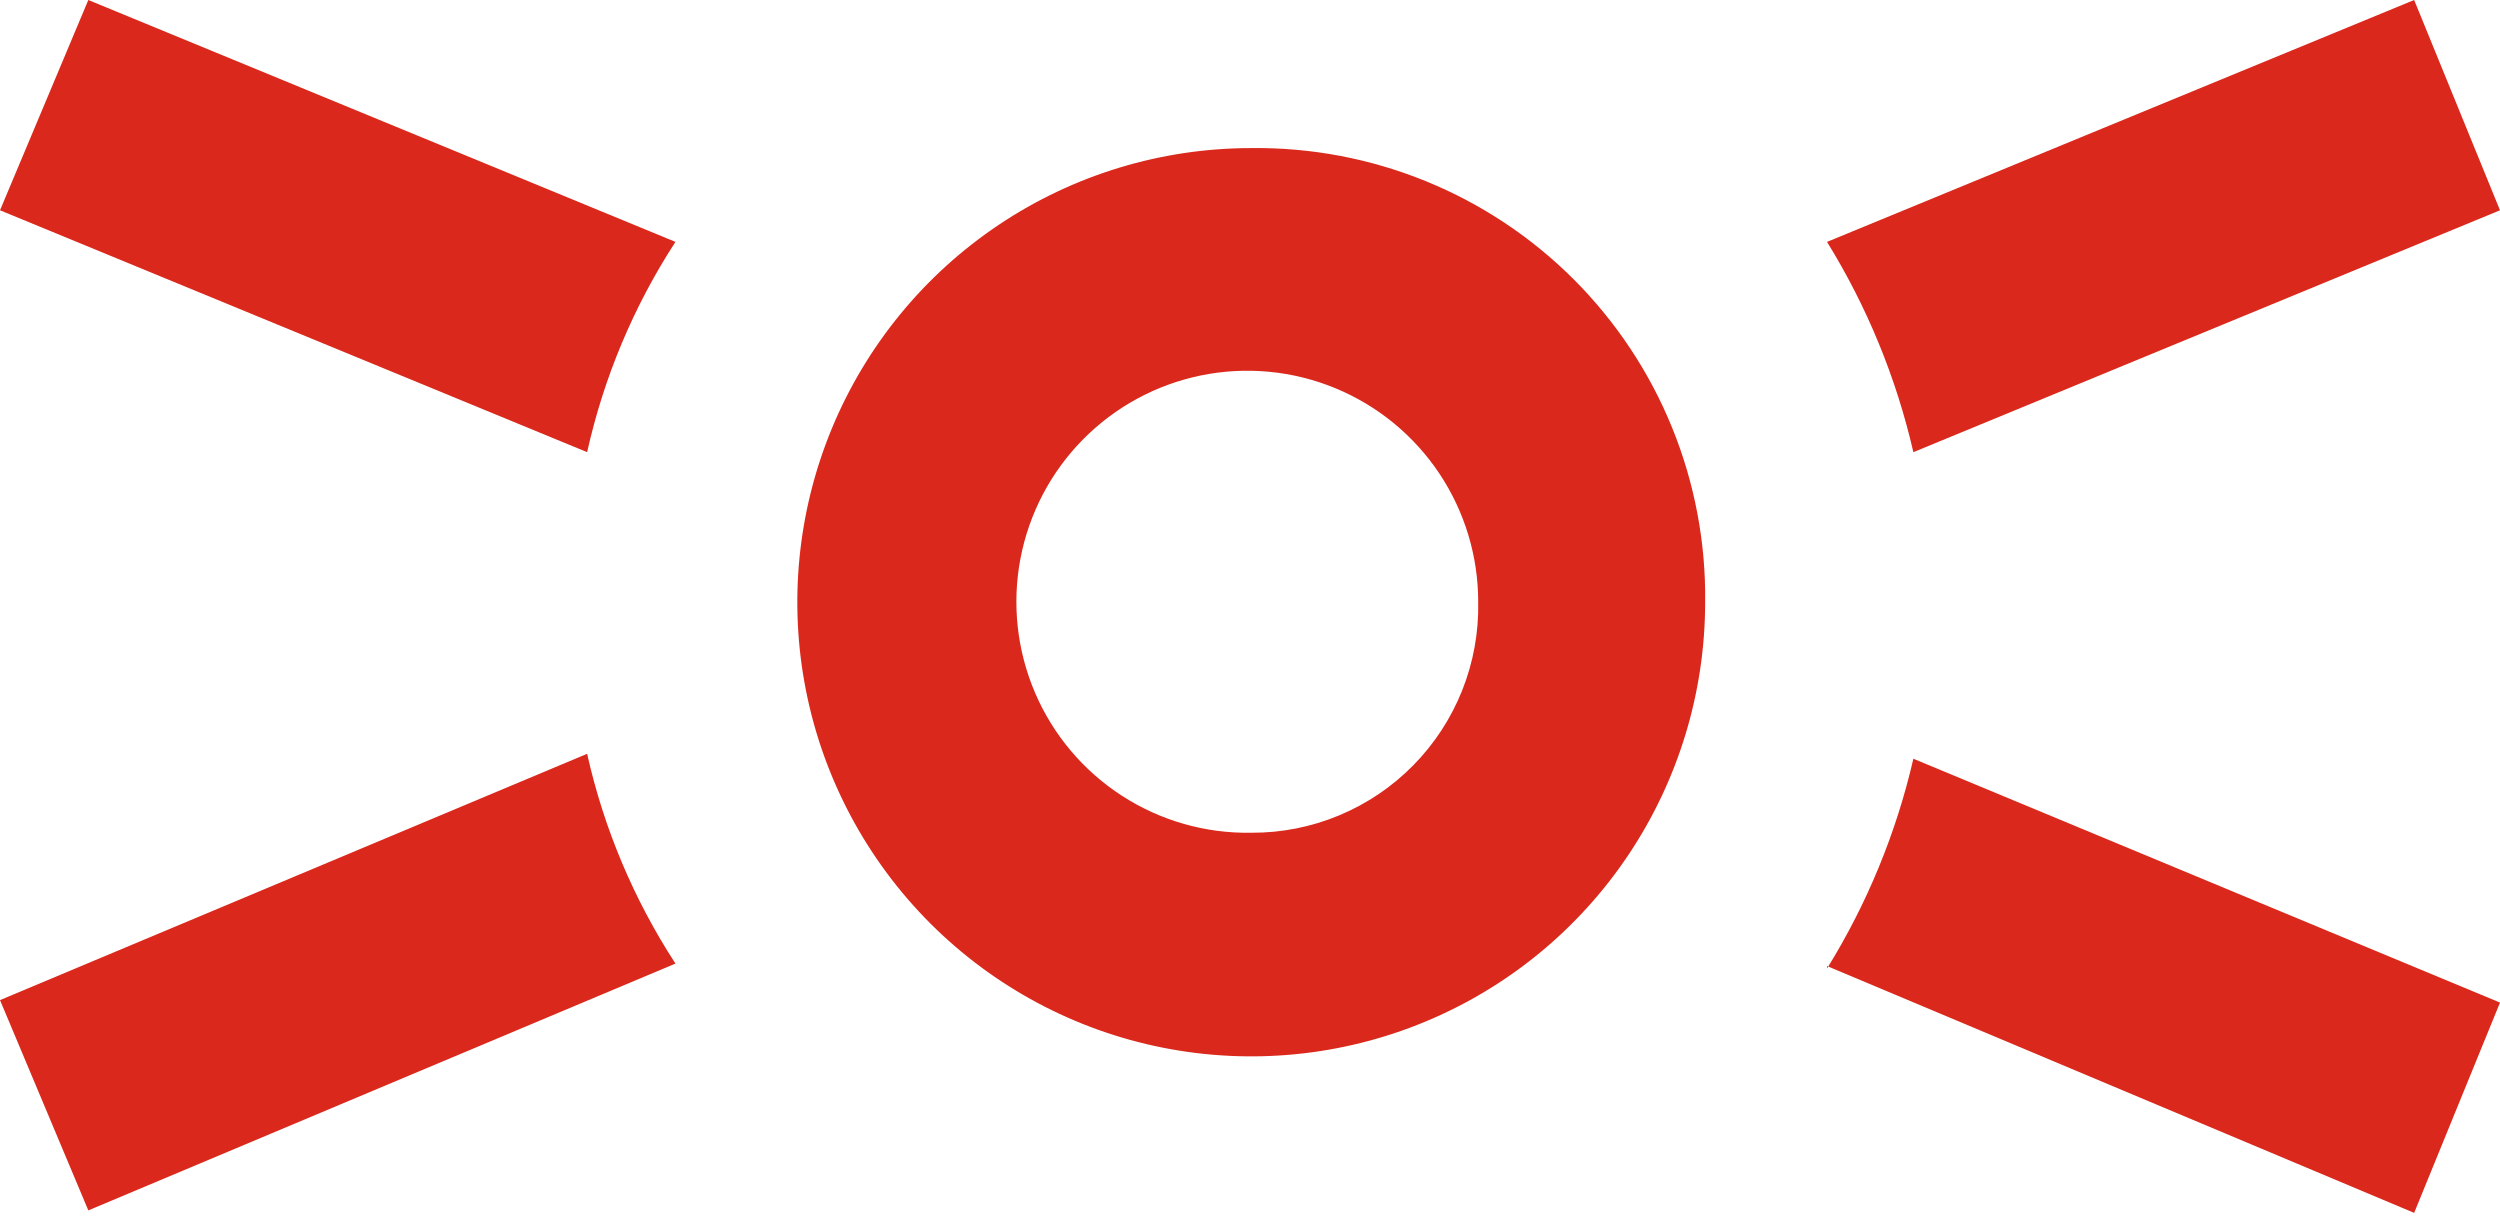
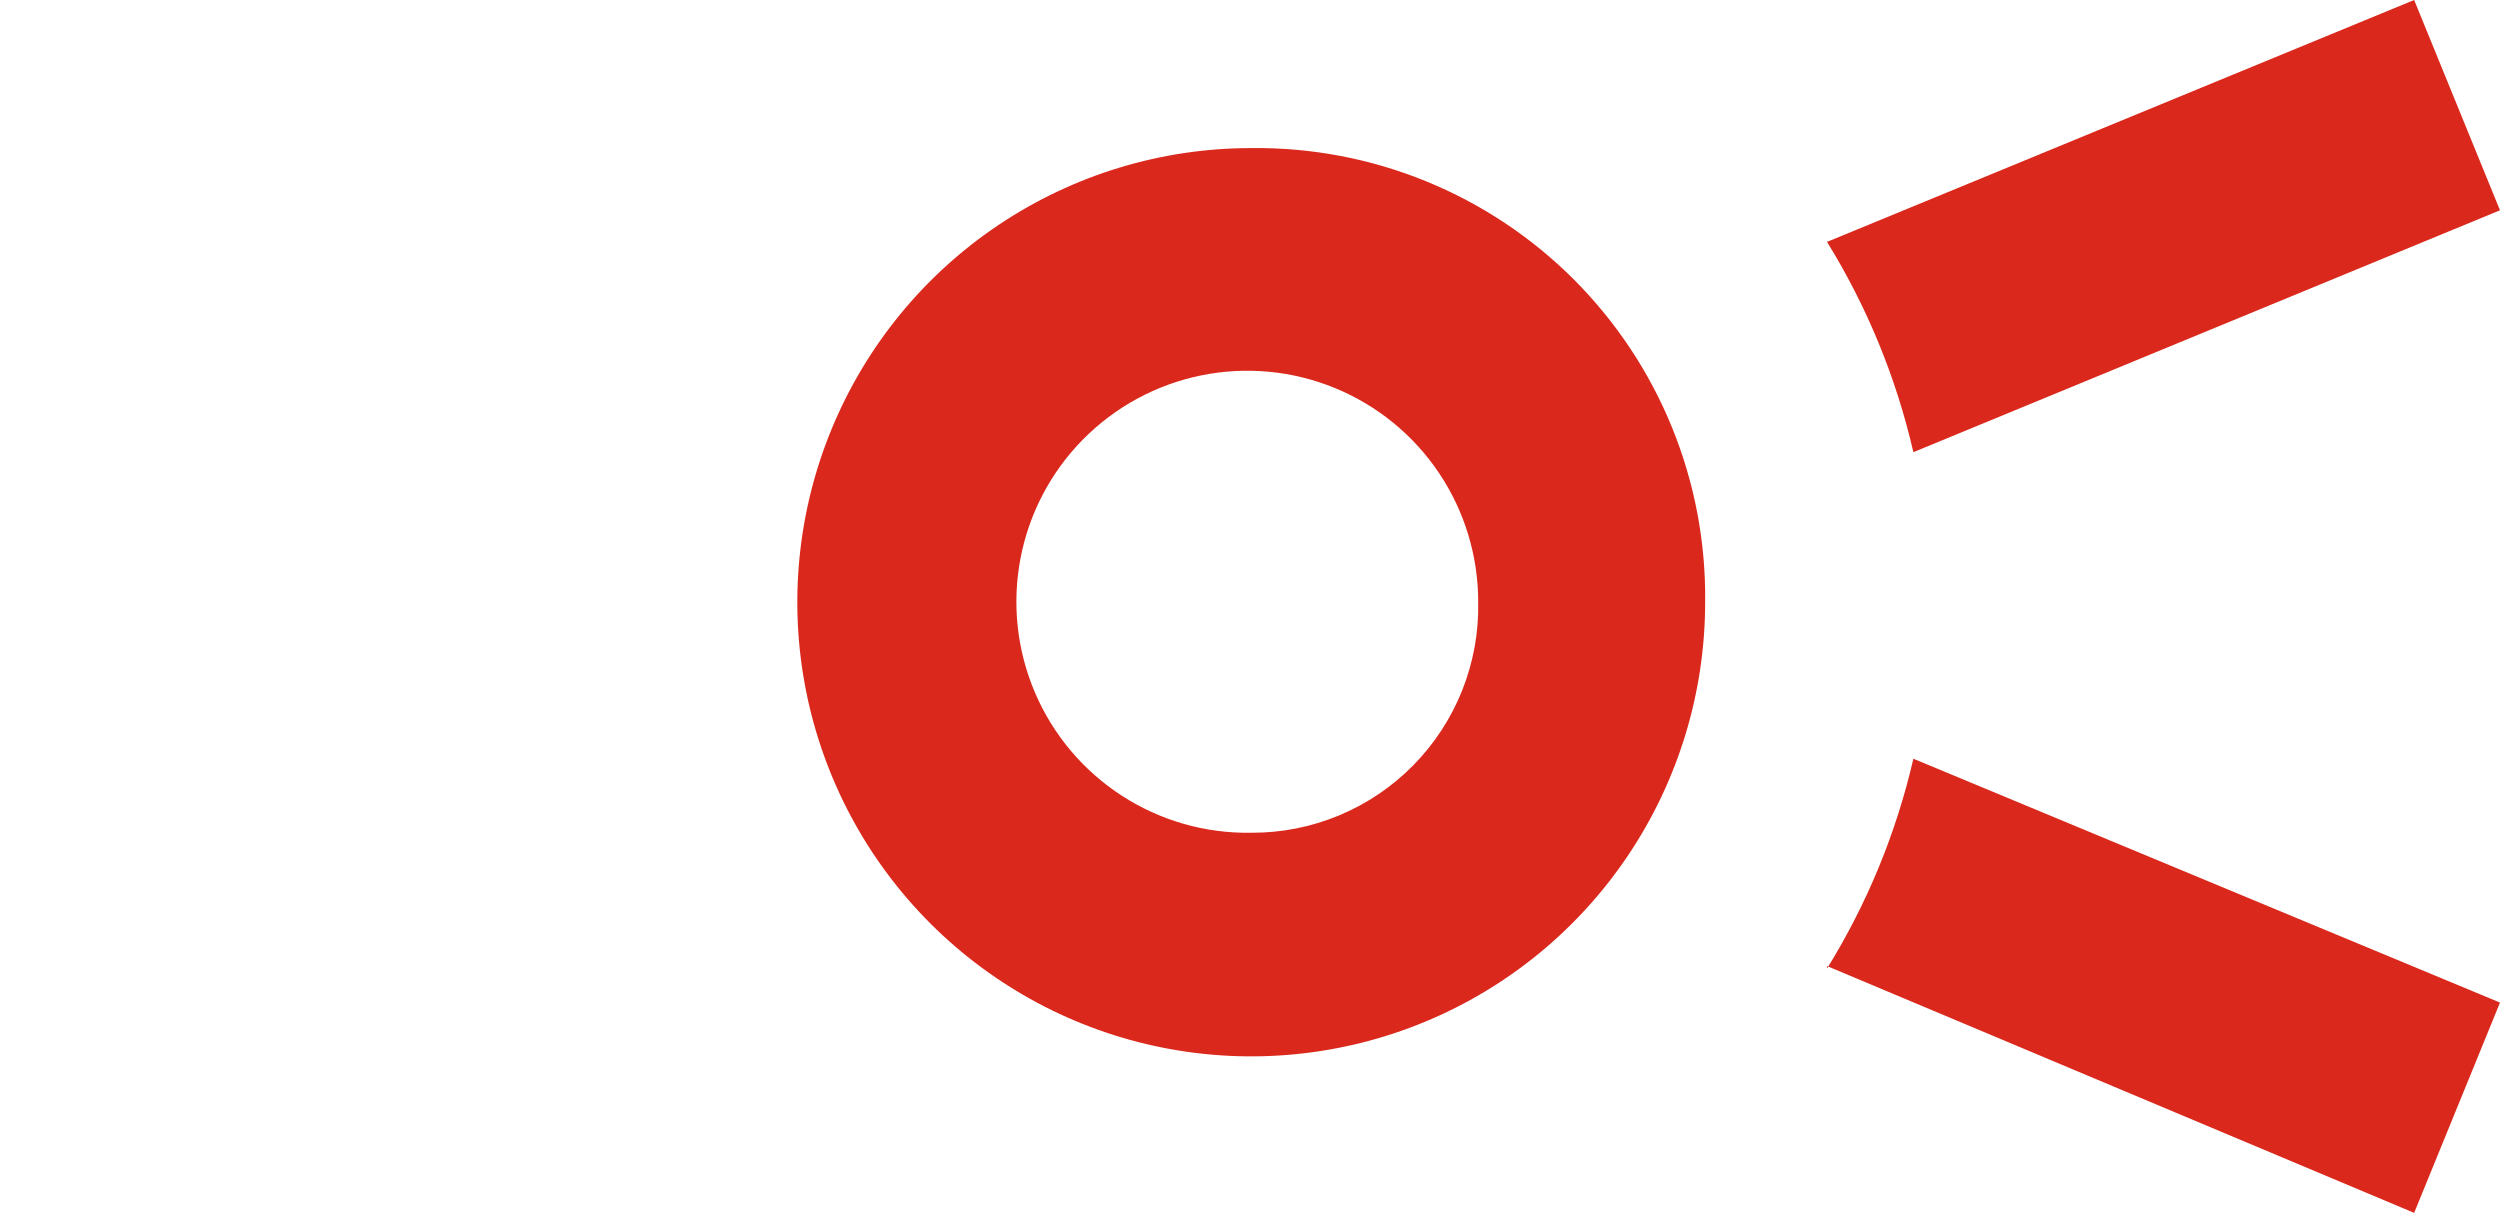
<svg xmlns="http://www.w3.org/2000/svg" width="150" height="73" viewBox="0 0 150 73" fill="none">
  <path d="M109.621 57.963L144.849 72.772L150 60.155L114.802 45.524C113.776 49.975 112.026 54.228 109.621 58.111" fill="#DA291C" />
-   <path d="M0 60.006L5.299 72.624L40.527 57.814C38.025 53.968 36.23 49.705 35.228 45.227L0 60.006Z" fill="#DA291C" />
  <path d="M109.621 14.513C112.026 18.407 113.776 22.669 114.802 27.13L150 12.617L144.849 0L109.621 14.513Z" fill="#DA291C" />
-   <path d="M0 12.617L35.228 27.13C36.227 22.642 38.022 18.368 40.527 14.513L5.299 0L0 12.617Z" fill="#DA291C" />
  <path d="M75.074 8.885C69.688 8.885 64.422 10.483 59.943 13.477C55.464 16.471 51.974 20.727 49.912 25.706C47.851 30.685 47.312 36.164 48.362 41.45C49.413 46.736 52.007 51.591 55.816 55.402C59.625 59.212 64.478 61.808 69.761 62.859C75.044 63.91 80.52 63.371 85.496 61.308C90.473 59.246 94.727 55.753 97.719 51.272C100.712 46.791 102.309 41.523 102.309 36.134C102.353 32.543 101.678 28.98 100.325 25.655C98.972 22.329 96.967 19.308 94.43 16.768C91.892 14.229 88.872 12.224 85.548 10.87C82.224 9.516 78.663 8.841 75.074 8.885ZM75.074 49.965C72.323 50.013 69.62 49.239 67.311 47.743C65.001 46.248 63.188 44.098 62.104 41.568C61.02 39.038 60.713 36.242 61.223 33.537C61.733 30.832 63.036 28.34 64.967 26.379C66.898 24.418 69.369 23.076 72.064 22.525C74.76 21.974 77.559 22.239 80.103 23.285C82.648 24.332 84.824 26.112 86.354 28.401C87.883 30.689 88.697 33.381 88.692 36.134C88.727 37.943 88.401 39.74 87.732 41.421C87.062 43.101 86.064 44.631 84.795 45.92C83.526 47.209 82.013 48.23 80.343 48.925C78.674 49.62 76.882 49.974 75.074 49.965Z" fill="#DA291C" />
</svg>